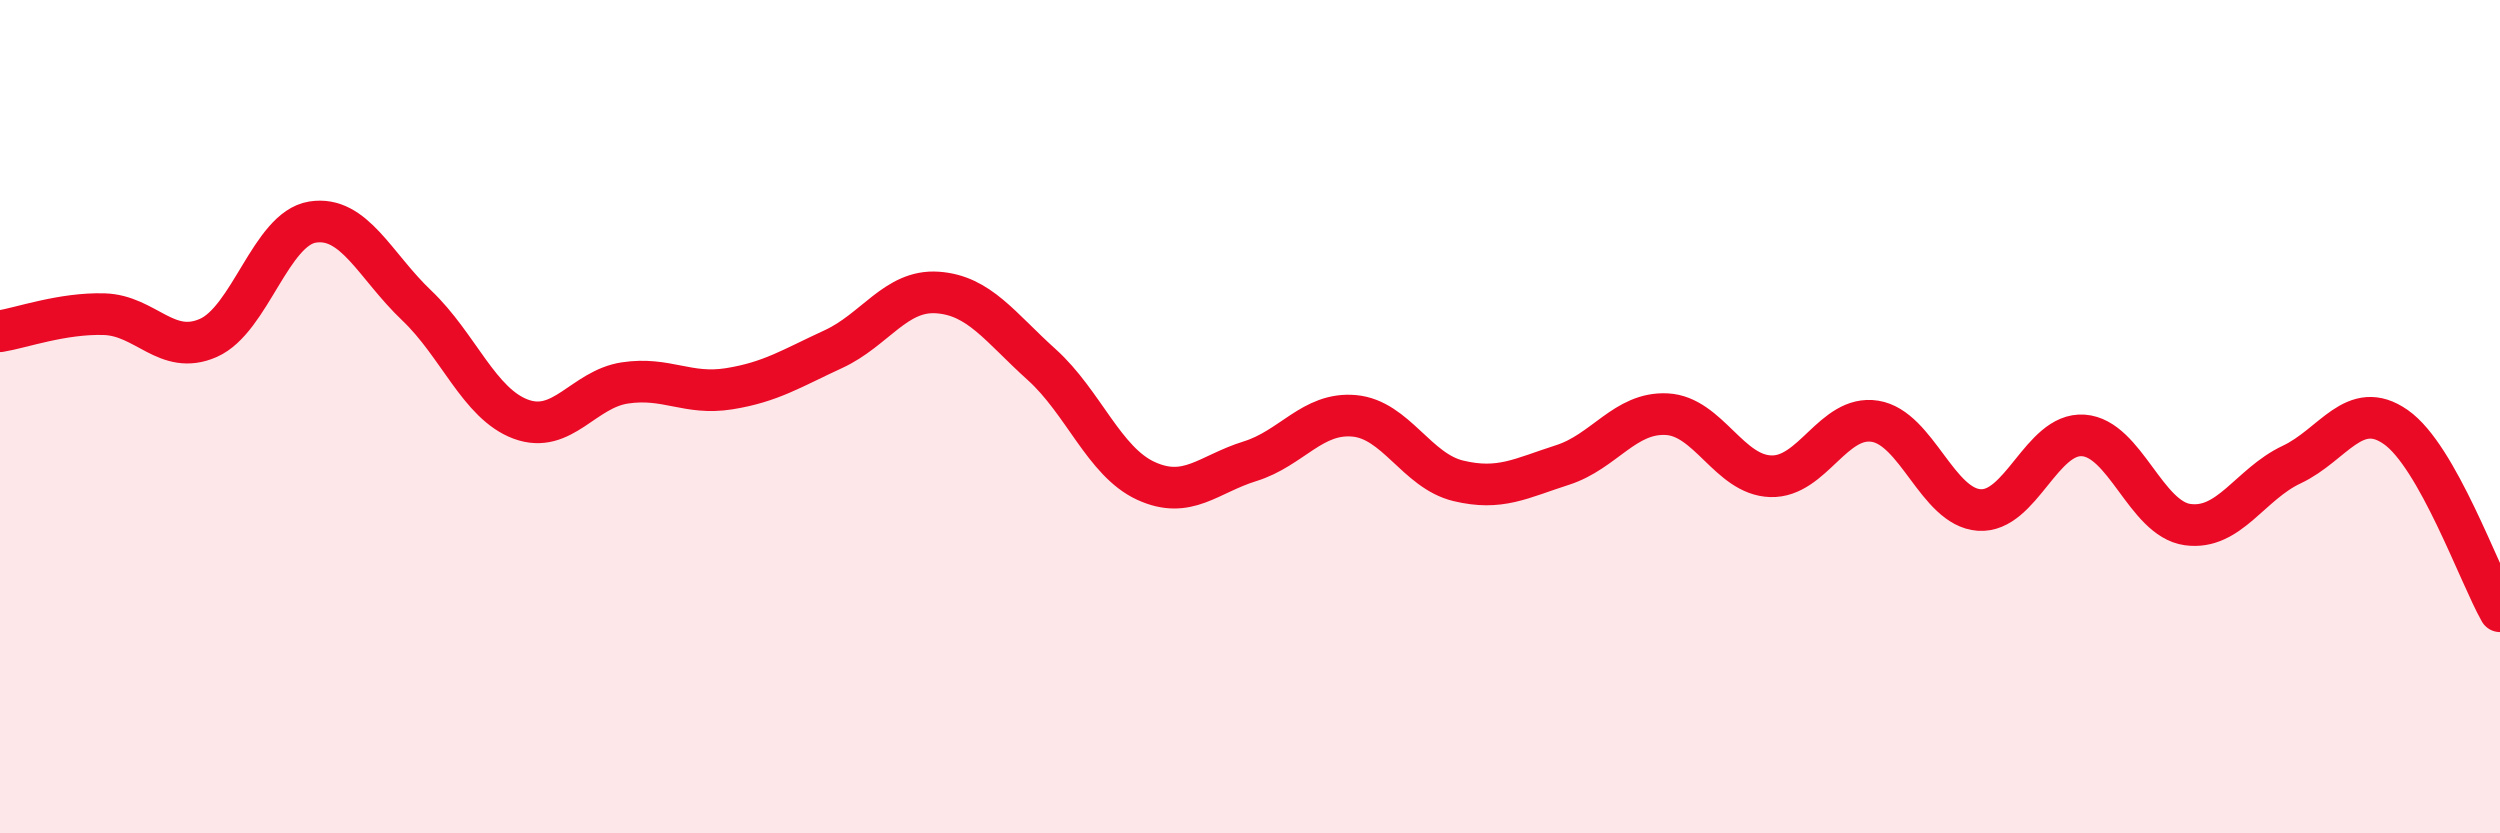
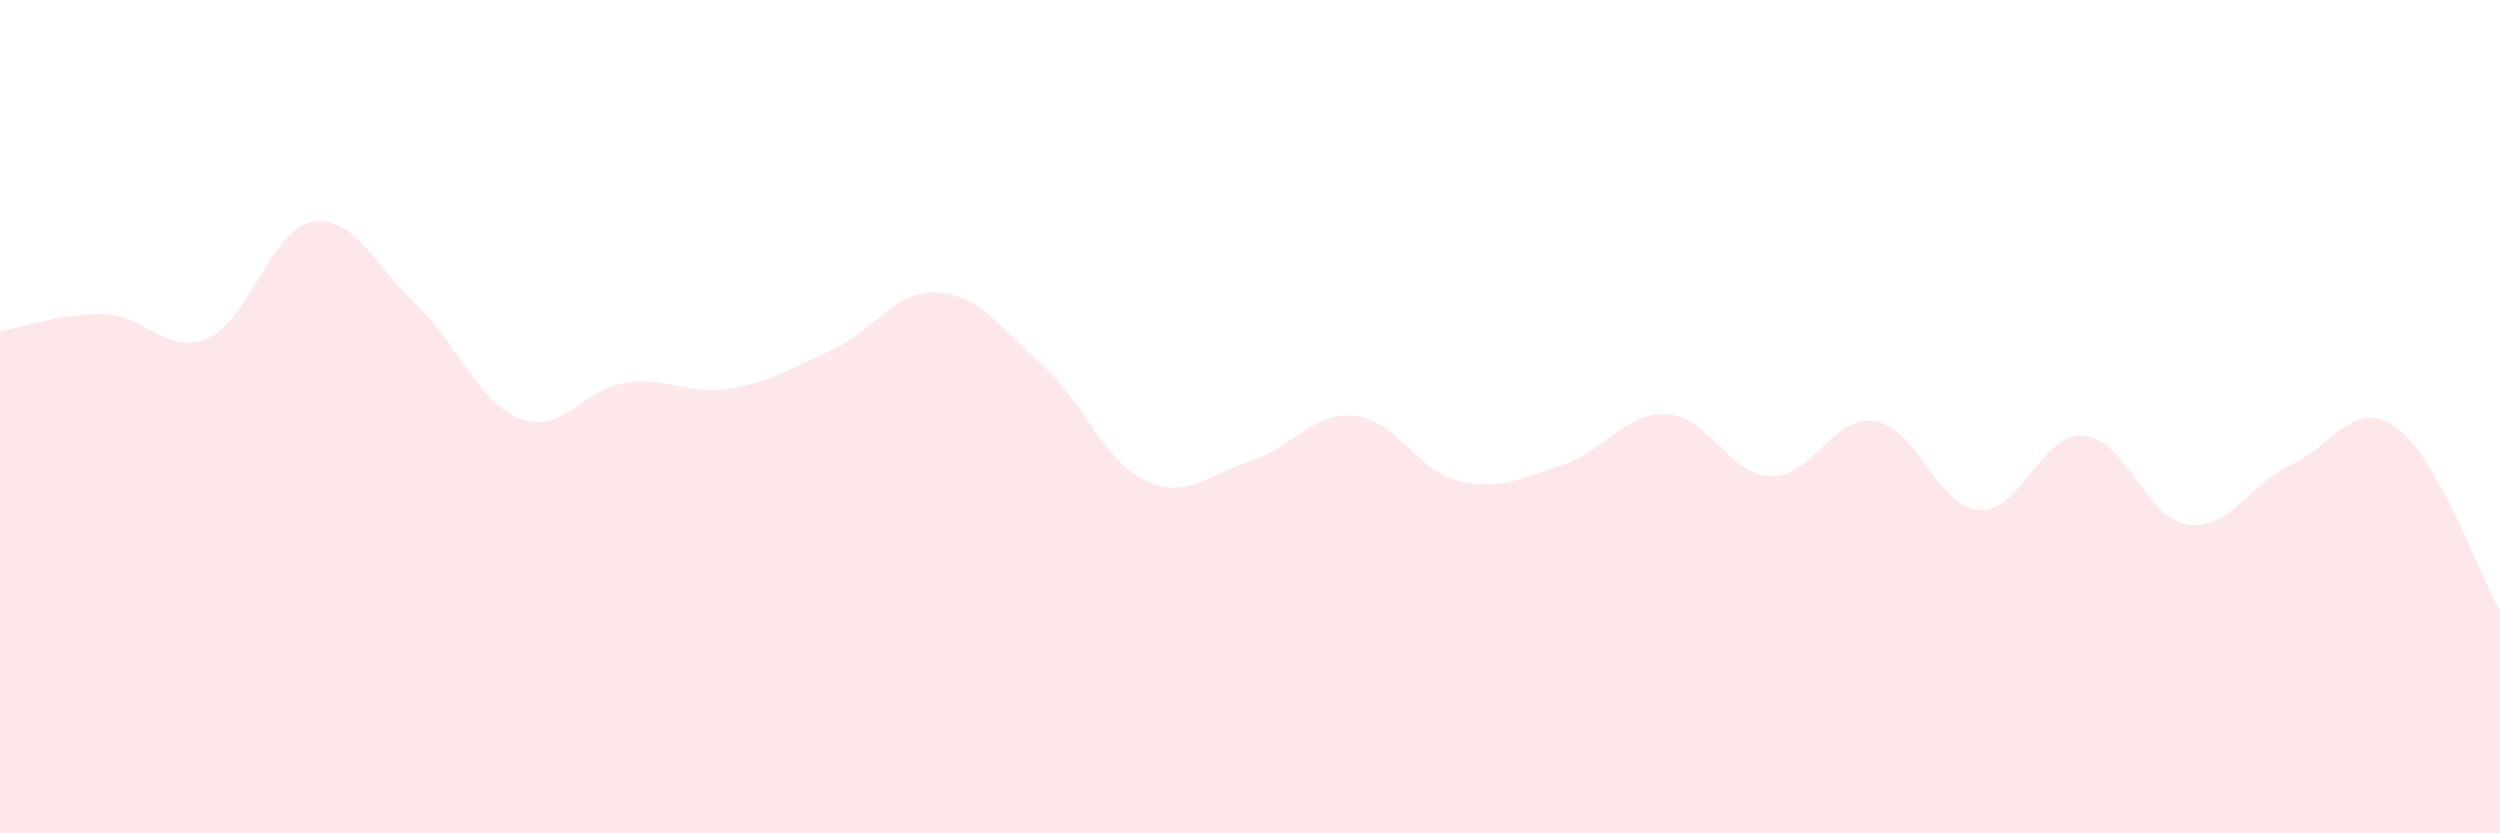
<svg xmlns="http://www.w3.org/2000/svg" width="60" height="20" viewBox="0 0 60 20">
  <path d="M 0,7.95 C 0.5,7.87 1.5,7.51 2.5,7.54 C 3.5,7.57 4,8.55 5,8.11 C 6,7.67 6.5,5.49 7.5,5.33 C 8.5,5.17 9,6.38 10,7.33 C 11,8.28 11.5,9.69 12.5,10.06 C 13.5,10.43 14,9.34 15,9.19 C 16,9.04 16.5,9.49 17.5,9.33 C 18.5,9.17 19,8.84 20,8.38 C 21,7.92 21.5,6.95 22.5,7.02 C 23.5,7.09 24,7.85 25,8.75 C 26,9.65 26.5,11.08 27.5,11.54 C 28.5,12 29,11.38 30,11.07 C 31,10.76 31.5,9.89 32.5,9.98 C 33.5,10.07 34,11.3 35,11.54 C 36,11.78 36.5,11.48 37.5,11.16 C 38.5,10.84 39,9.89 40,9.94 C 41,9.99 41.5,11.4 42.5,11.43 C 43.5,11.46 44,9.95 45,10.11 C 46,10.27 46.5,12.17 47.5,12.24 C 48.5,12.31 49,10.38 50,10.45 C 51,10.52 51.5,12.45 52.5,12.59 C 53.5,12.73 54,11.62 55,11.15 C 56,10.68 56.5,9.55 57.5,10.25 C 58.5,10.95 59.5,13.79 60,14.67L60 20L0 20Z" fill="#EB0A25" opacity="0.1" stroke-linecap="round" stroke-linejoin="round" />
-   <path d="M 0,7.95 C 0.5,7.87 1.5,7.51 2.5,7.54 C 3.5,7.57 4,8.55 5,8.11 C 6,7.67 6.5,5.49 7.5,5.33 C 8.5,5.17 9,6.38 10,7.33 C 11,8.28 11.5,9.69 12.5,10.06 C 13.5,10.43 14,9.34 15,9.19 C 16,9.04 16.5,9.49 17.5,9.33 C 18.5,9.17 19,8.84 20,8.38 C 21,7.92 21.5,6.95 22.5,7.02 C 23.5,7.09 24,7.85 25,8.75 C 26,9.65 26.5,11.08 27.5,11.54 C 28.5,12 29,11.38 30,11.07 C 31,10.76 31.5,9.89 32.5,9.98 C 33.5,10.07 34,11.3 35,11.54 C 36,11.78 36.5,11.48 37.5,11.16 C 38.5,10.84 39,9.89 40,9.94 C 41,9.99 41.5,11.4 42.5,11.43 C 43.5,11.46 44,9.95 45,10.11 C 46,10.27 46.5,12.17 47.5,12.24 C 48.5,12.31 49,10.38 50,10.45 C 51,10.52 51.5,12.45 52.5,12.59 C 53.5,12.73 54,11.62 55,11.15 C 56,10.68 56.5,9.55 57.5,10.25 C 58.5,10.95 59.5,13.79 60,14.67" stroke="#EB0A25" stroke-width="1" fill="none" stroke-linecap="round" stroke-linejoin="round" />
</svg>